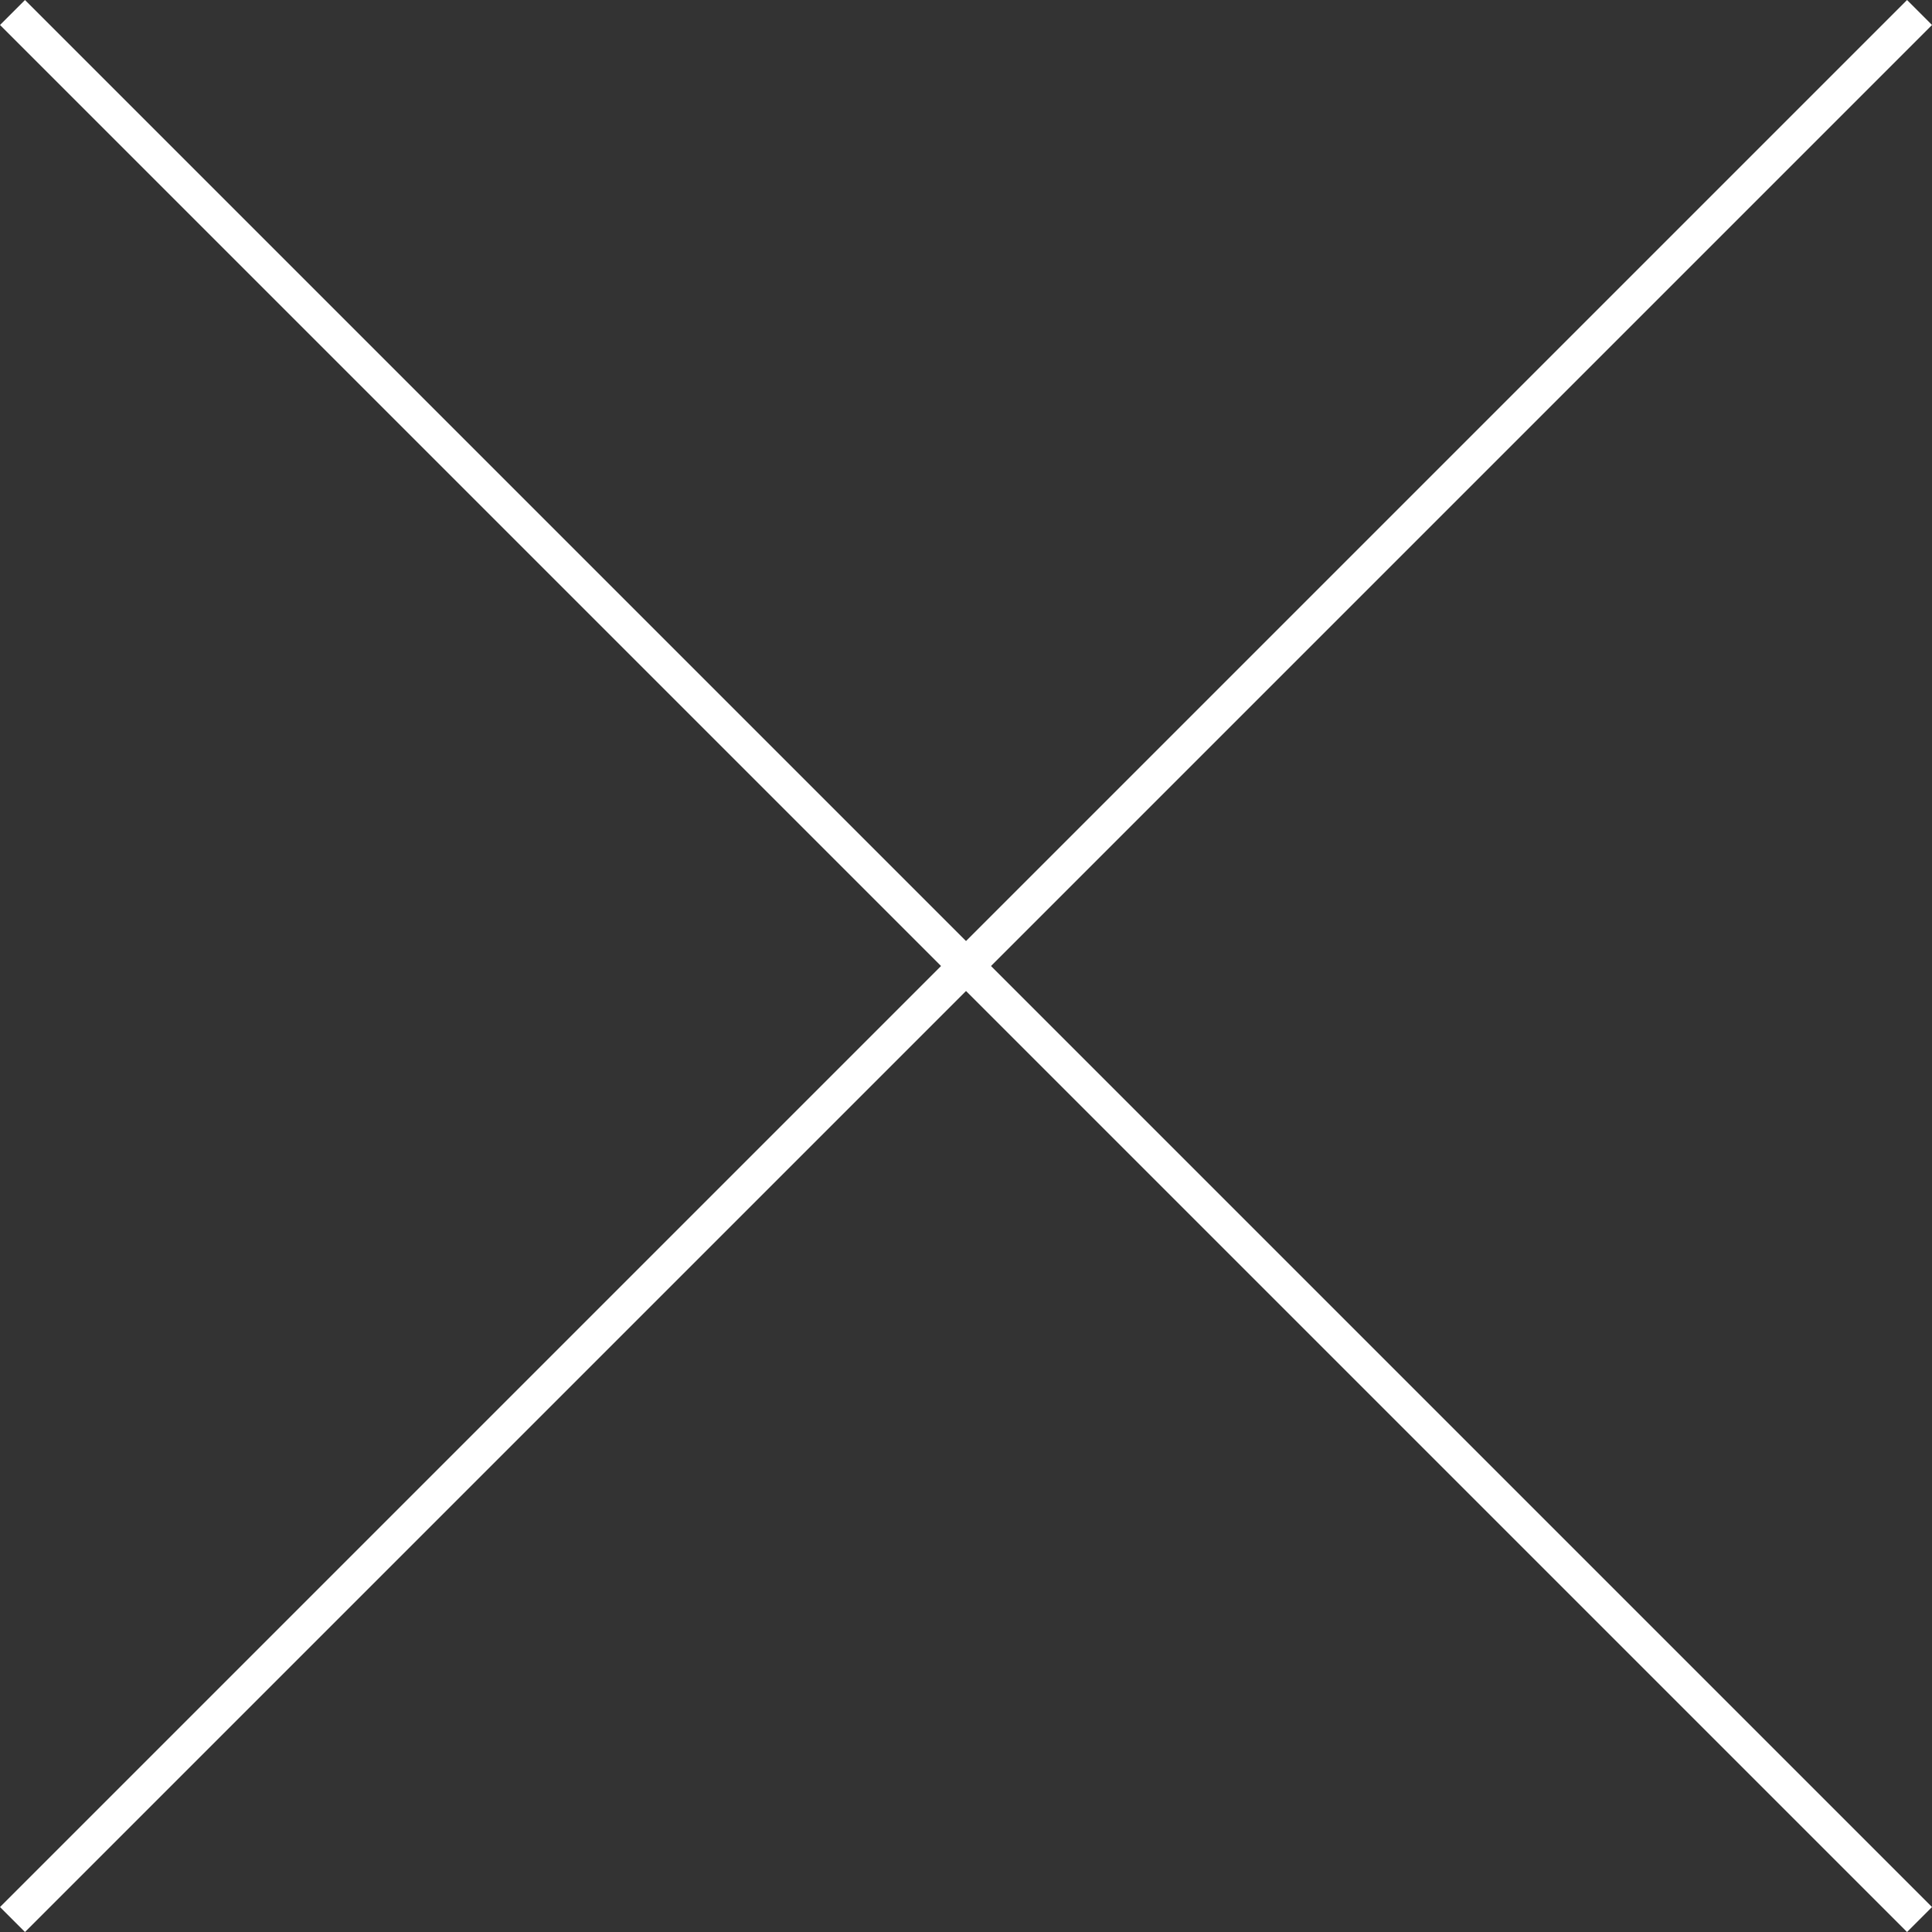
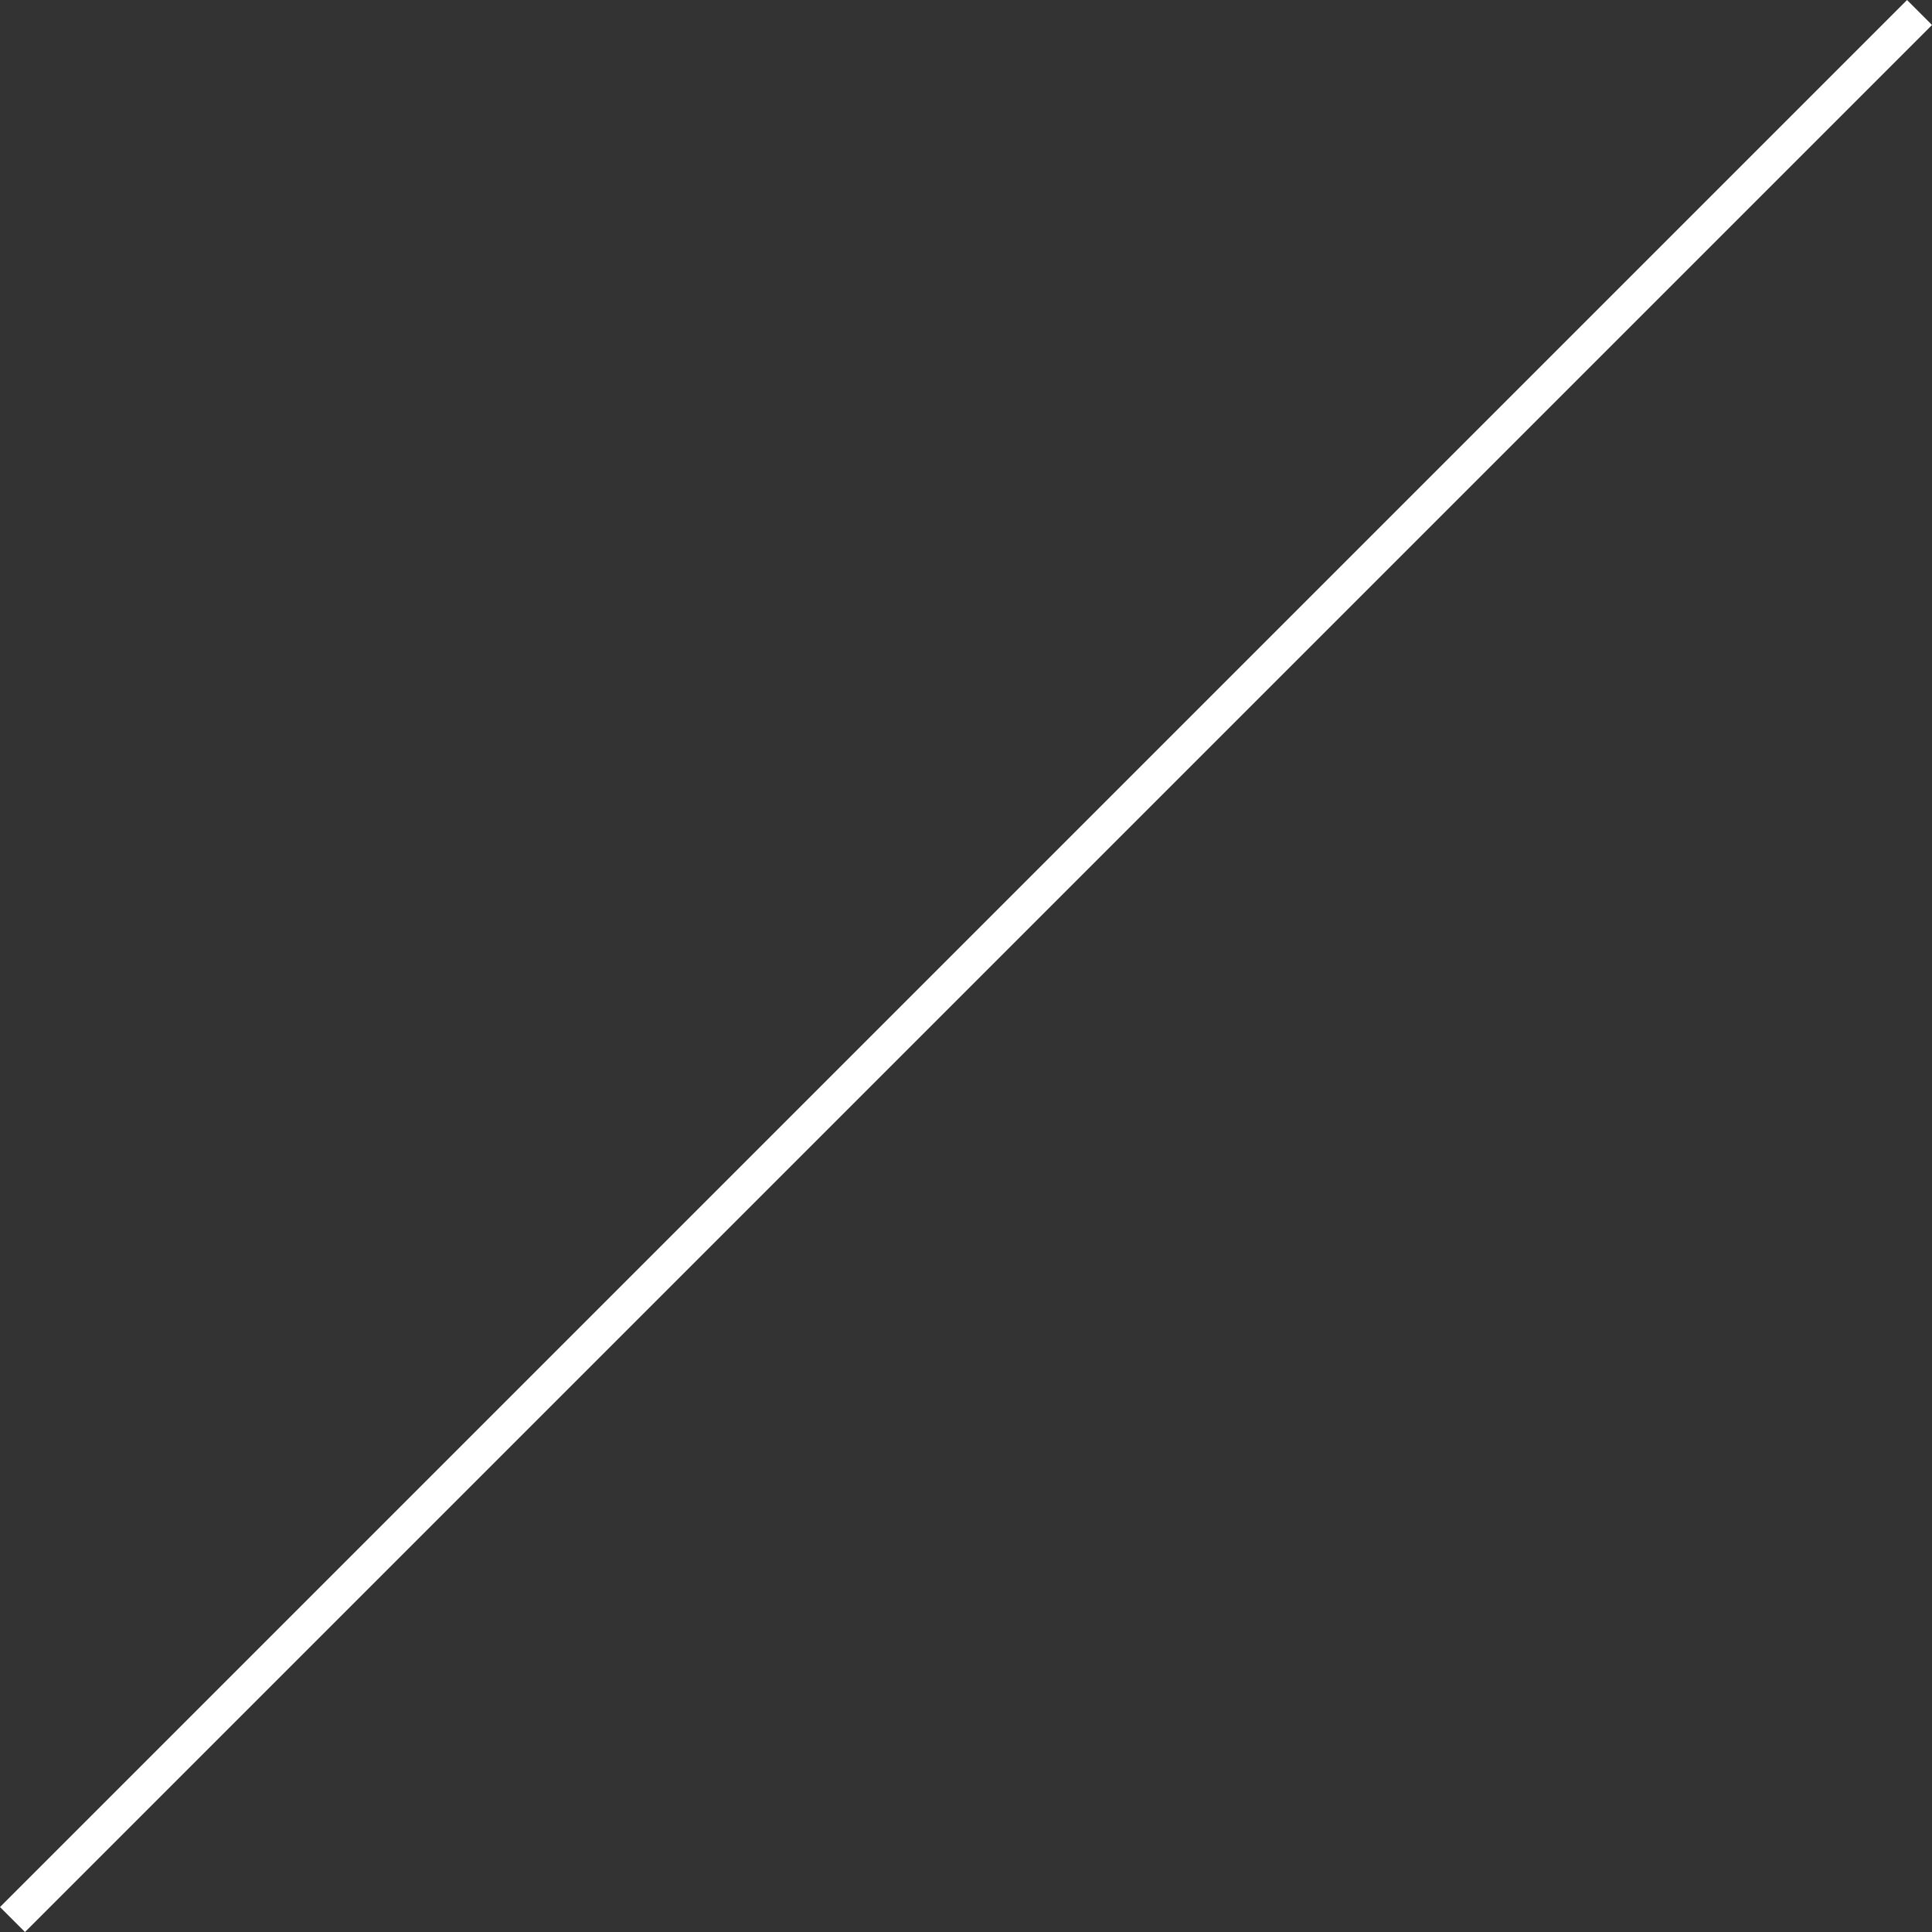
<svg xmlns="http://www.w3.org/2000/svg" width="54.707" height="54.707" viewBox="0 0 54.707 54.707">
  <rect x="0" y="0" width="54.707" height="54.707" fill="#333333" stroke="none" />
  <g id="グループ_872" data-name="グループ 872" transform="translate(-1545.646 -556.646)">
-     <path id="パス_5915" data-name="パス 5915" d="M0,0,54,54" transform="translate(1546 557)" fill="none" stroke="#fff" stroke-width="1" />
    <path id="パス_5916" data-name="パス 5916" d="M0,0,54,54" transform="translate(1546 611) rotate(-90)" fill="none" stroke="#fff" stroke-width="1" />
  </g>
</svg>